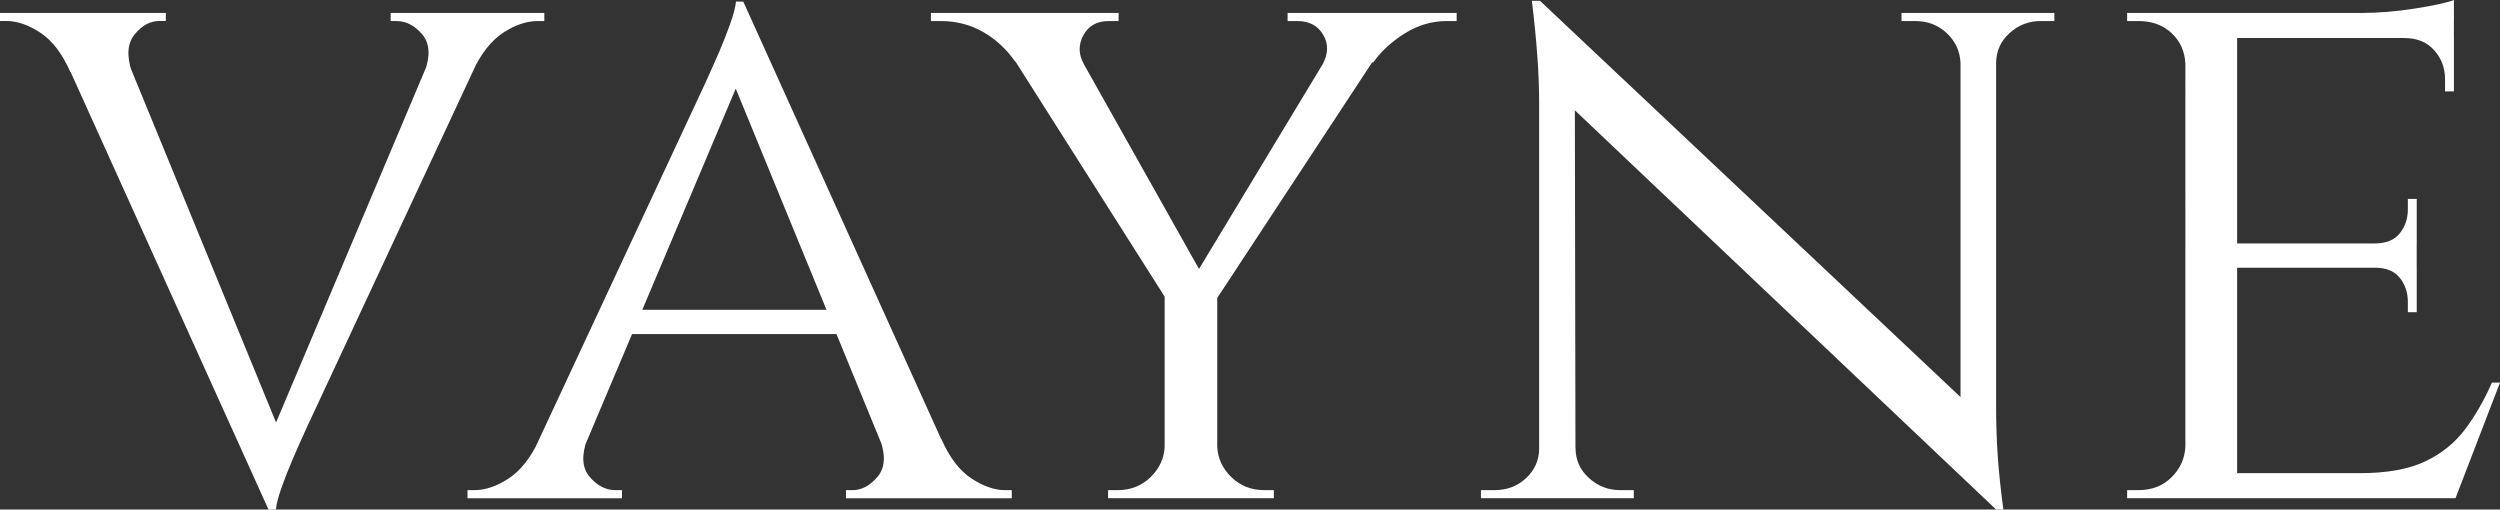
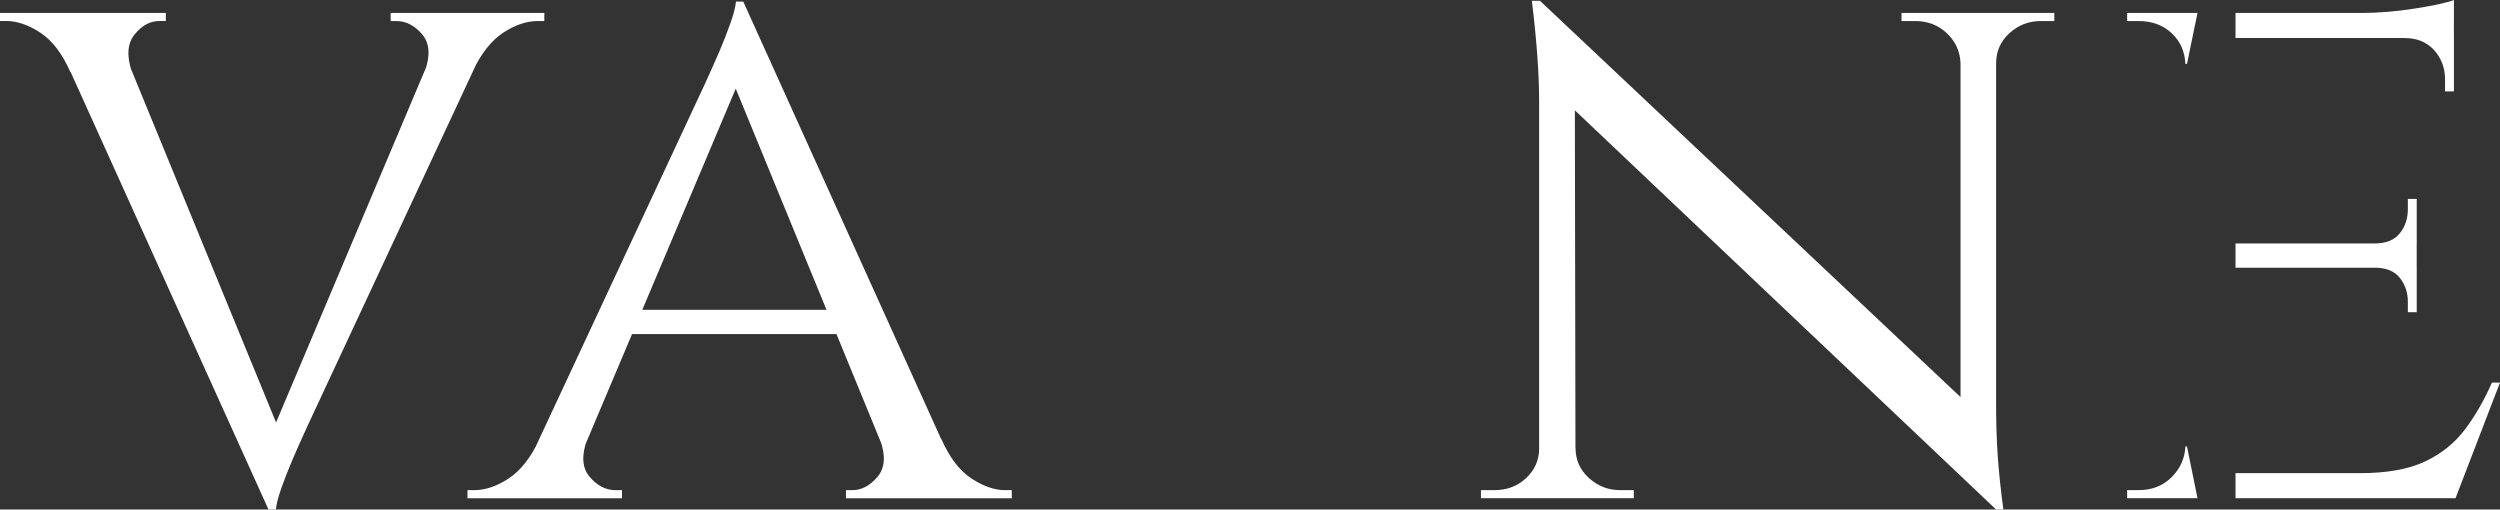
<svg xmlns="http://www.w3.org/2000/svg" viewBox="0 0 664.12 135.36" height="135.36" width="664.12" data-name="Layer 2" id="Layer_2">
  <rect x="0" y="0" width="664.12" height="135.36" fill="#333333" stroke="none" />
  <defs>
    <style>
      .cls-1 {
        fill: #fff;
        stroke-width: 0px;
      }
    </style>
  </defs>
  <g data-name="Layer 1" id="Layer_1-2">
    <g>
      <path d="m35.02,19.12h-16.33c-2.15-4.87-4.8-8.34-7.95-10.42-3.15-2.07-6.16-3.12-9.02-3.12H0v-2.15h44.05v2.15h-1.72c-2.44,0-4.62,1.18-6.55,3.54-1.93,2.36-2.19,5.69-.75,9.99Zm36.31,116.24L12.25,4.73h16.97l45.76,111.51-3.65,19.12Zm0,0l-1.5-14.83L119.03,4.08h13.54l-50.92,109.15c-1.58,3.44-2.9,6.41-3.97,8.92-1.07,2.51-2.04,4.98-2.9,7.41-.86,2.44-1.36,4.37-1.5,5.8h-1.93ZM112.8,19.12c1.57-4.3,1.36-7.63-.64-9.99-2.01-2.36-4.3-3.54-6.88-3.54h-1.5v-2.15h40.82v2.15h-1.72c-3.01,0-6.09,1.04-9.24,3.12-3.15,2.08-5.88,5.55-8.16,10.42h-12.68Z" class="cls-1" />
      <path d="m155.99,116.67c-1.58,4.3-1.36,7.63.64,9.99,2,2.36,4.3,3.55,6.88,3.55h1.72v2.15h-41.04v-2.15h1.72c3.01,0,6.09-1.04,9.24-3.12,3.15-2.07,5.87-5.55,8.16-10.42h12.68ZM197.45.43l1.5,14.83-49.2,116.45h-13.54l50.92-109.15c1.57-3.44,2.9-6.41,3.98-8.92,1.07-2.5,2.04-4.98,2.9-7.41.86-2.43,1.36-4.37,1.5-5.8h1.93Zm25.35,81.86v6.45h-56.94v-6.45h56.94ZM197.45.43l59.09,130.63h-16.97l-45.76-111.51,3.65-19.12Zm36.31,116.24h16.33c2.15,4.87,4.8,8.35,7.95,10.42,3.15,2.08,6.16,3.12,9.02,3.12h1.72v2.15h-44.05v-2.15h1.72c2.43,0,4.65-1.18,6.66-3.55,2-2.36,2.22-5.69.64-9.99Z" class="cls-1" />
-       <path d="m287.91,16.97l-18.26-.64c-2.29-3.29-5.12-5.91-8.49-7.84-3.37-1.93-7.13-2.9-11.28-2.9h-2.58v-2.15h49.85v2.15h-2.58c-3.15,0-5.41,1.26-6.77,3.76-1.36,2.51-1.33,5.05.11,7.63Zm-7.52-13.32l39.75,70.69-8.81,7.52L261.7,3.65h18.69Zm29.65,114.95v13.75h-15.68v-2.15h2.58c3.44,0,6.34-1.15,8.7-3.44,2.36-2.29,3.62-5.01,3.76-8.16h.64Zm13.32-41.68v55.43h-13.97v-55.43h13.97ZM359.46,3.65h13.54l-51.14,77.78-7.95-2.36L359.46,3.65Zm-36.74,114.95h.64c.14,3.15,1.4,5.88,3.76,8.16,2.36,2.29,5.26,3.44,8.7,3.44h2.58v2.15h-15.68v-13.75Zm28.58-101.41c1.57-2.86,1.65-5.51.21-7.95-1.43-2.43-3.73-3.65-6.88-3.65h-2.58v-2.15h44.91v2.15h-2.58c-4.01,0-7.77,1.11-11.28,3.33-3.51,2.22-6.27,4.76-8.27,7.63l-13.54.64Z" class="cls-1" />
      <path d="m409.52,119.03v13.32h-16.11v-2.15h3.65c3.29,0,6.09-1.07,8.38-3.22,2.29-2.15,3.44-4.8,3.44-7.95h.64Zm-.43-118.82l9.24,12.03.21,120.11h-9.67V27.07c0-7.31-.64-16.25-1.93-26.86h2.15Zm0,0l119.03,112.16,2.15,22.99-119.03-112.8-2.15-22.35Zm9.45,118.82c0,3.15,1.18,5.8,3.55,7.95,2.36,2.15,5.12,3.22,8.27,3.22h3.65v2.15h-16.11v-13.32h.64Zm102.27-102.27c-.14-3.15-1.36-5.8-3.65-7.95-2.29-2.15-5.09-3.22-8.38-3.22h-3.65v-2.15h16.11v13.32h-.43Zm9.45-13.32v104.42c0,4.59.14,8.99.43,13.21.29,4.23.79,8.99,1.5,14.29h-1.93l-9.45-11.39V3.44h9.45Zm-.64,13.32V3.44h16.11v2.15h-3.65c-3.15,0-5.91,1.07-8.27,3.22s-3.54,4.8-3.54,7.95h-.64Z" class="cls-1" />
-       <path d="m580.97,16.97h-.43c-.14-3.29-1.36-6.02-3.65-8.16-2.29-2.15-5.23-3.22-8.81-3.22h-3.01v-2.15h18.69l-2.79,13.54Zm0,101.63l2.79,13.75h-18.69v-2.15h3.01c3.58,0,6.52-1.15,8.81-3.44s3.51-5.01,3.65-8.16h.43Zm13.32-115.16v128.91h-13.75V3.44h13.75Zm57.58,0v6.66h-58.01V3.44h58.01Zm-9.88,61.23v6.45h-48.13v-6.45h48.13Zm10.1,61.02l-.43,6.66h-57.8v-6.66h58.23Zm12.03-24.06l-11.82,30.72h-32.66l7.31-6.66c7.16,0,12.92-1.04,17.3-3.12,4.37-2.07,7.91-4.94,10.64-8.59,2.72-3.65,5.08-7.77,7.09-12.35h2.15ZM651.88,0v5.59l-24.49-2.15c4.44,0,9.17-.39,14.18-1.18,5.01-.79,8.45-1.54,10.31-2.26Zm-9.88,52.85v12.25h-11.17v-.43c3.01,0,5.23-.89,6.66-2.69,1.43-1.79,2.15-3.9,2.15-6.34v-2.79h2.36Zm0,17.83v12.25h-2.36v-2.79c0-2.43-.72-4.55-2.15-6.34-1.43-1.79-3.65-2.69-6.66-2.69v-.43h11.17Zm9.88-61.23v14.83h-2.36v-3.22c0-3.01-.97-5.59-2.9-7.73-1.93-2.15-4.55-3.22-7.84-3.22v-.64h13.11Z" class="cls-1" />
+       <path d="m580.97,16.97h-.43c-.14-3.29-1.36-6.02-3.65-8.16-2.29-2.15-5.23-3.22-8.81-3.22h-3.01v-2.15h18.69l-2.79,13.54Zm0,101.63l2.79,13.75h-18.69v-2.15h3.01c3.58,0,6.52-1.15,8.81-3.44s3.51-5.01,3.65-8.16h.43Zm13.32-115.16v128.91V3.44h13.75Zm57.58,0v6.66h-58.01V3.44h58.01Zm-9.88,61.23v6.45h-48.13v-6.45h48.13Zm10.1,61.02l-.43,6.66h-57.8v-6.66h58.23Zm12.03-24.06l-11.82,30.72h-32.66l7.31-6.66c7.16,0,12.92-1.04,17.3-3.12,4.37-2.07,7.91-4.94,10.64-8.59,2.72-3.65,5.08-7.77,7.09-12.35h2.15ZM651.88,0v5.59l-24.49-2.15c4.44,0,9.17-.39,14.18-1.18,5.01-.79,8.45-1.54,10.31-2.26Zm-9.88,52.85v12.25h-11.17v-.43c3.01,0,5.23-.89,6.66-2.69,1.43-1.79,2.15-3.9,2.15-6.34v-2.79h2.36Zm0,17.83v12.25h-2.36v-2.79c0-2.43-.72-4.55-2.15-6.34-1.43-1.79-3.65-2.69-6.66-2.69v-.43h11.17Zm9.88-61.23v14.83h-2.36v-3.22c0-3.01-.97-5.59-2.9-7.73-1.93-2.15-4.55-3.22-7.84-3.22v-.64h13.11Z" class="cls-1" />
    </g>
  </g>
</svg>